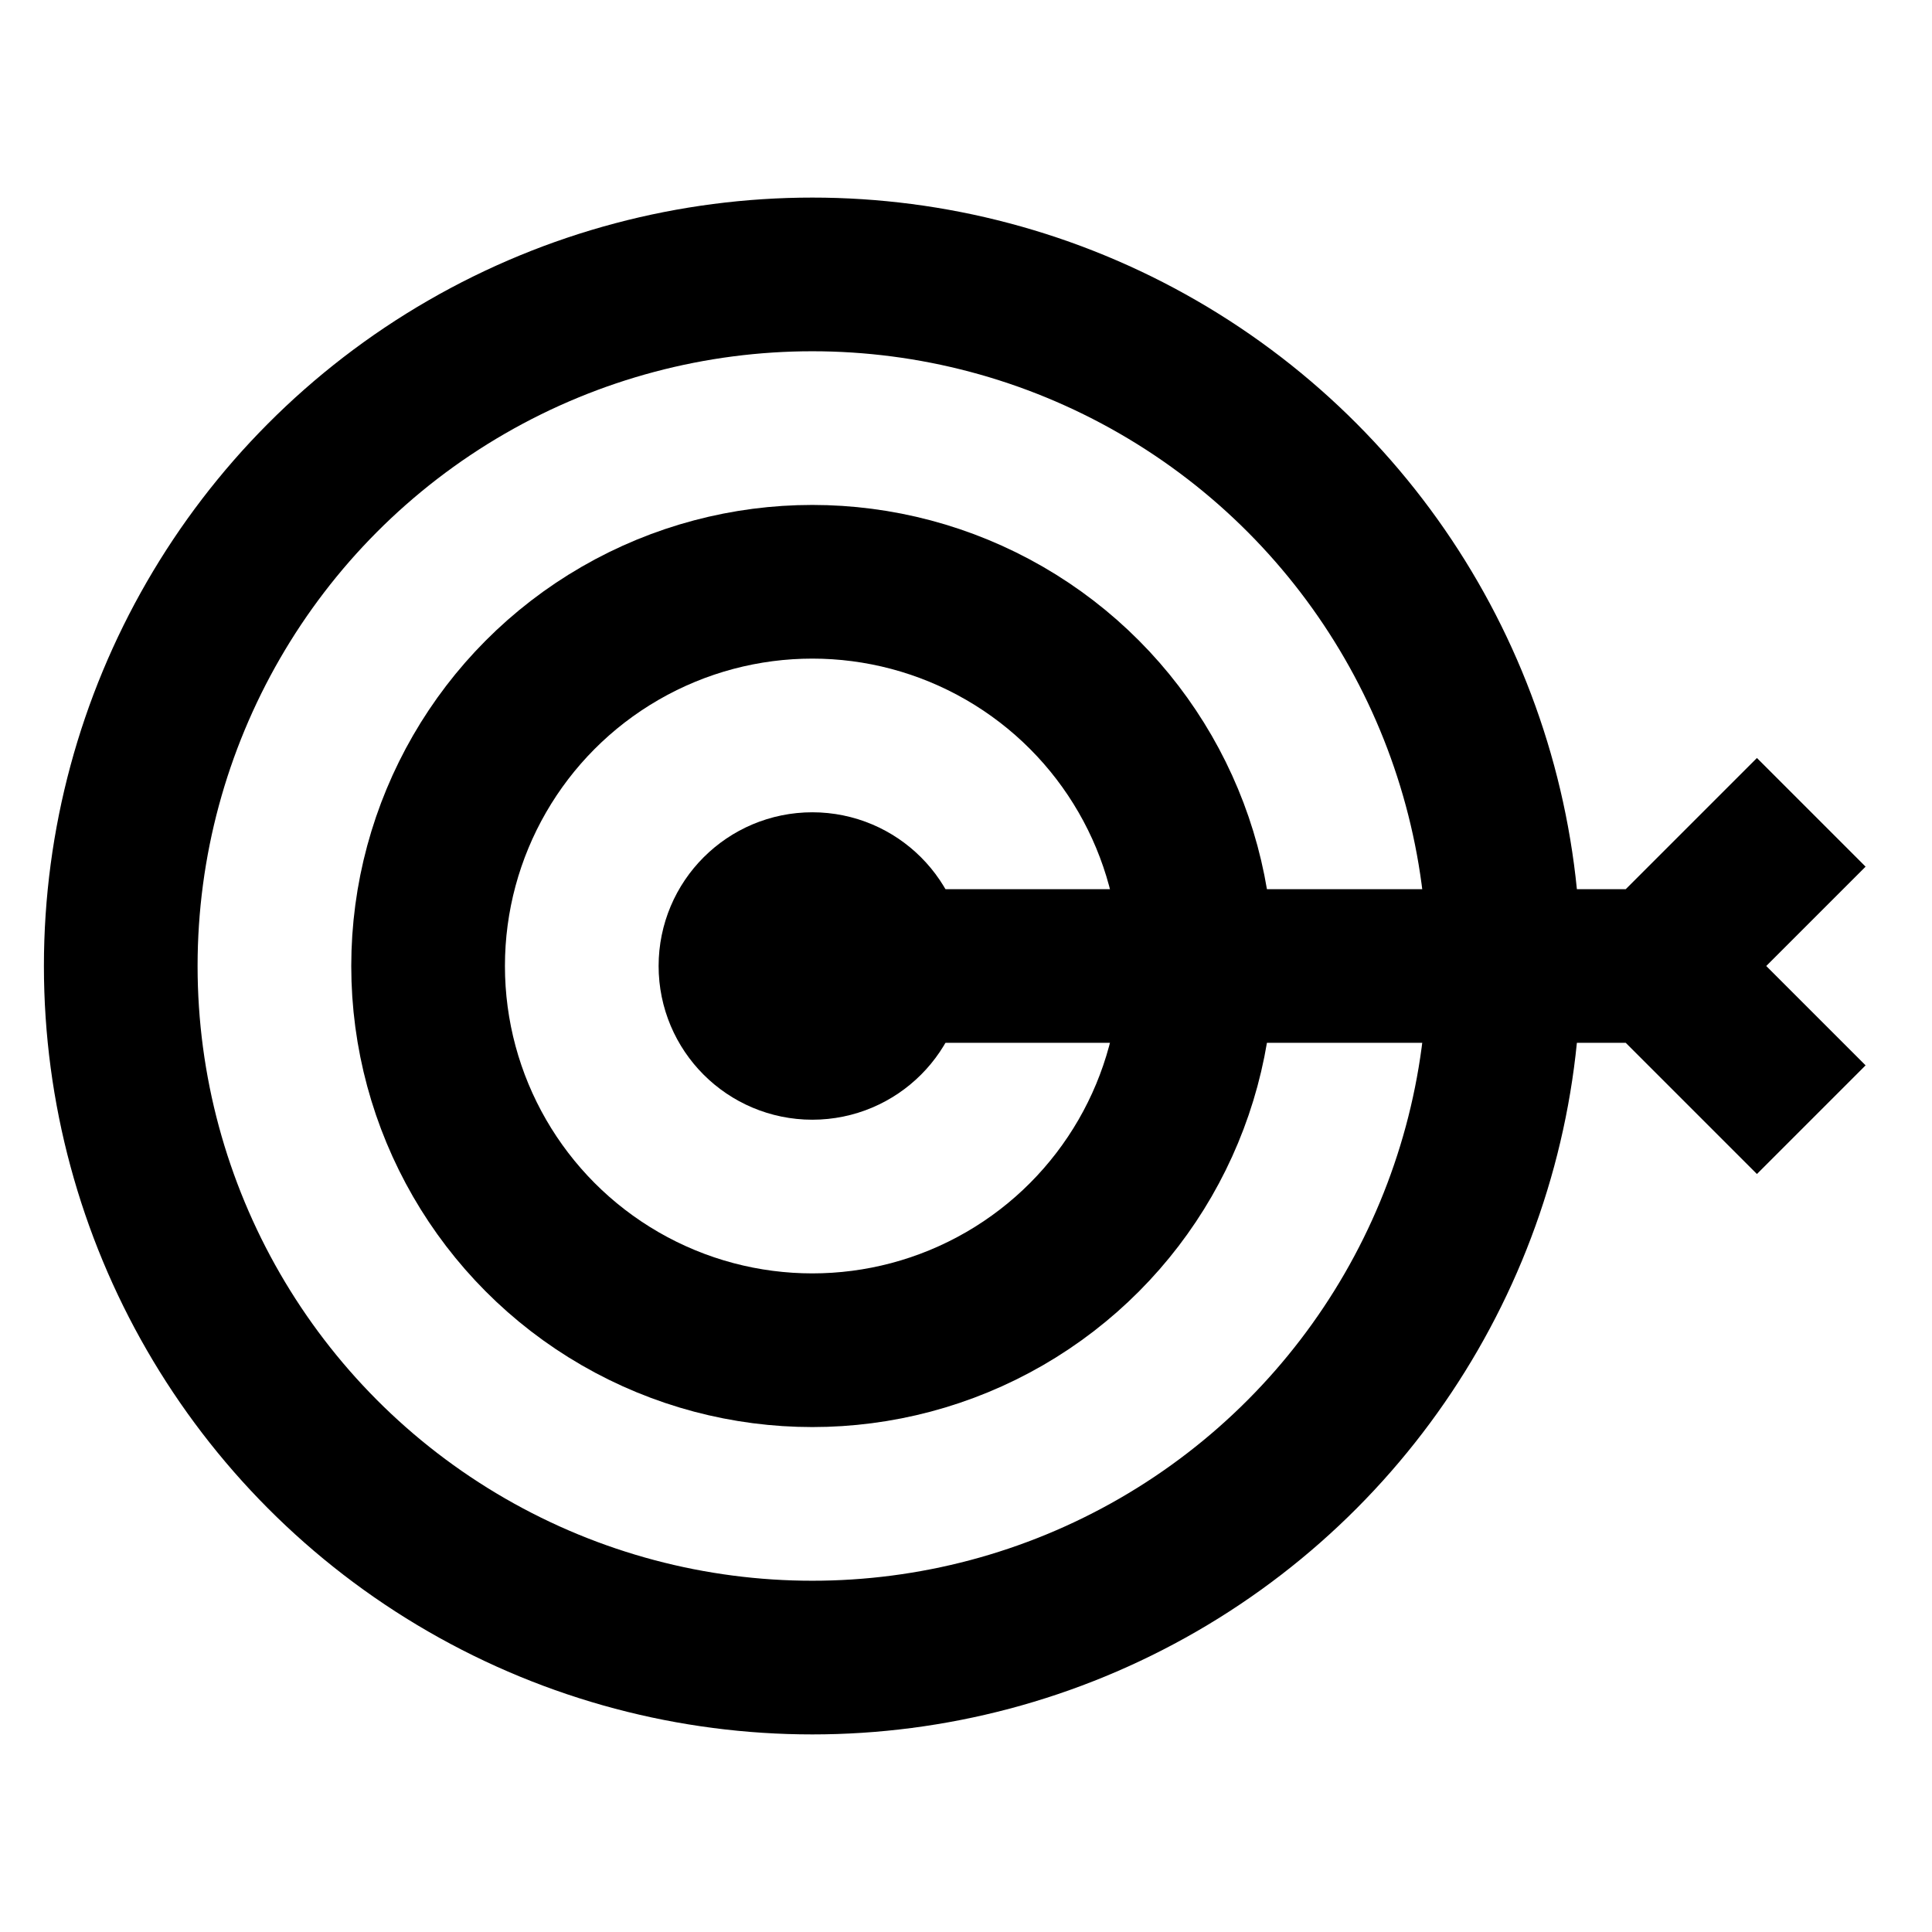
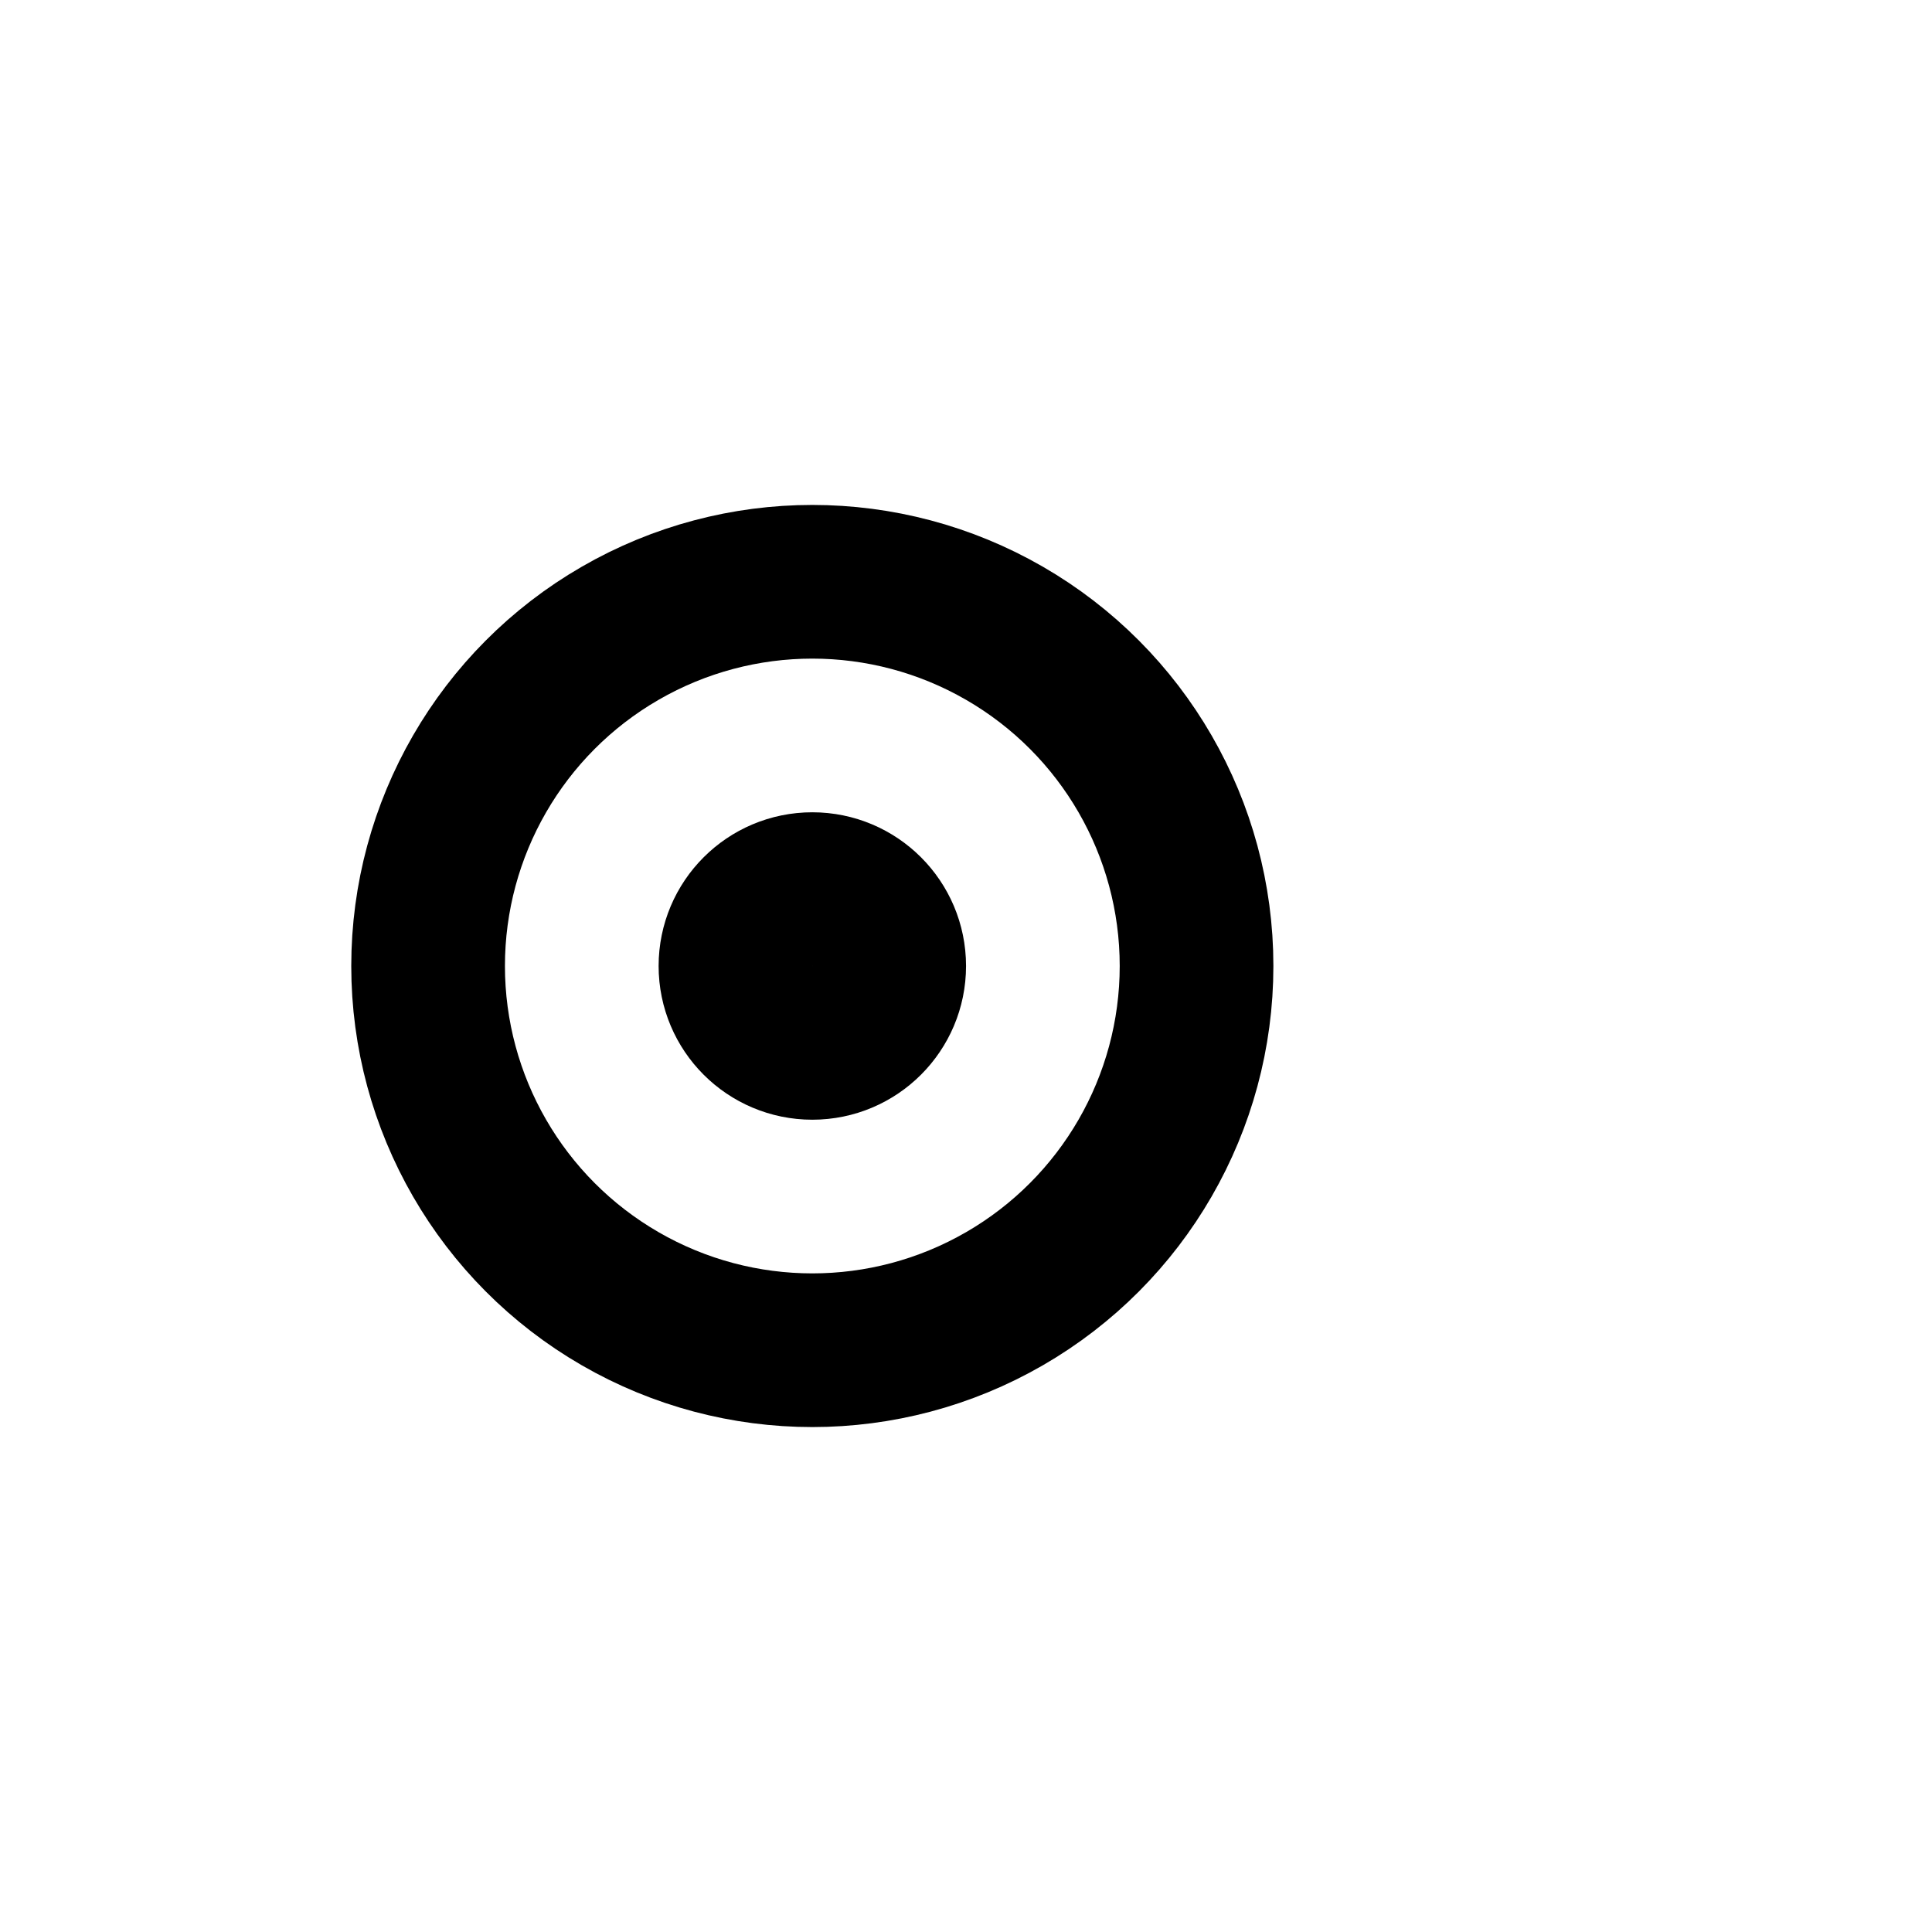
<svg xmlns="http://www.w3.org/2000/svg" viewBox="0 0 24 24">
  <g fill="none" stroke="#000" stroke-miterlimit="10" stroke-width="1.909">
-     <circle cx="10.091" cy="12" r="8.591" />
    <circle cx="10.091" cy="12" r="4.773" />
-     <path d="M10.091 12h10.5M22.5 10.091L20.591 12M22.5 13.909L20.591 12" />
    <circle cx="10.091" cy="12" r=".955" />
  </g>
</svg>